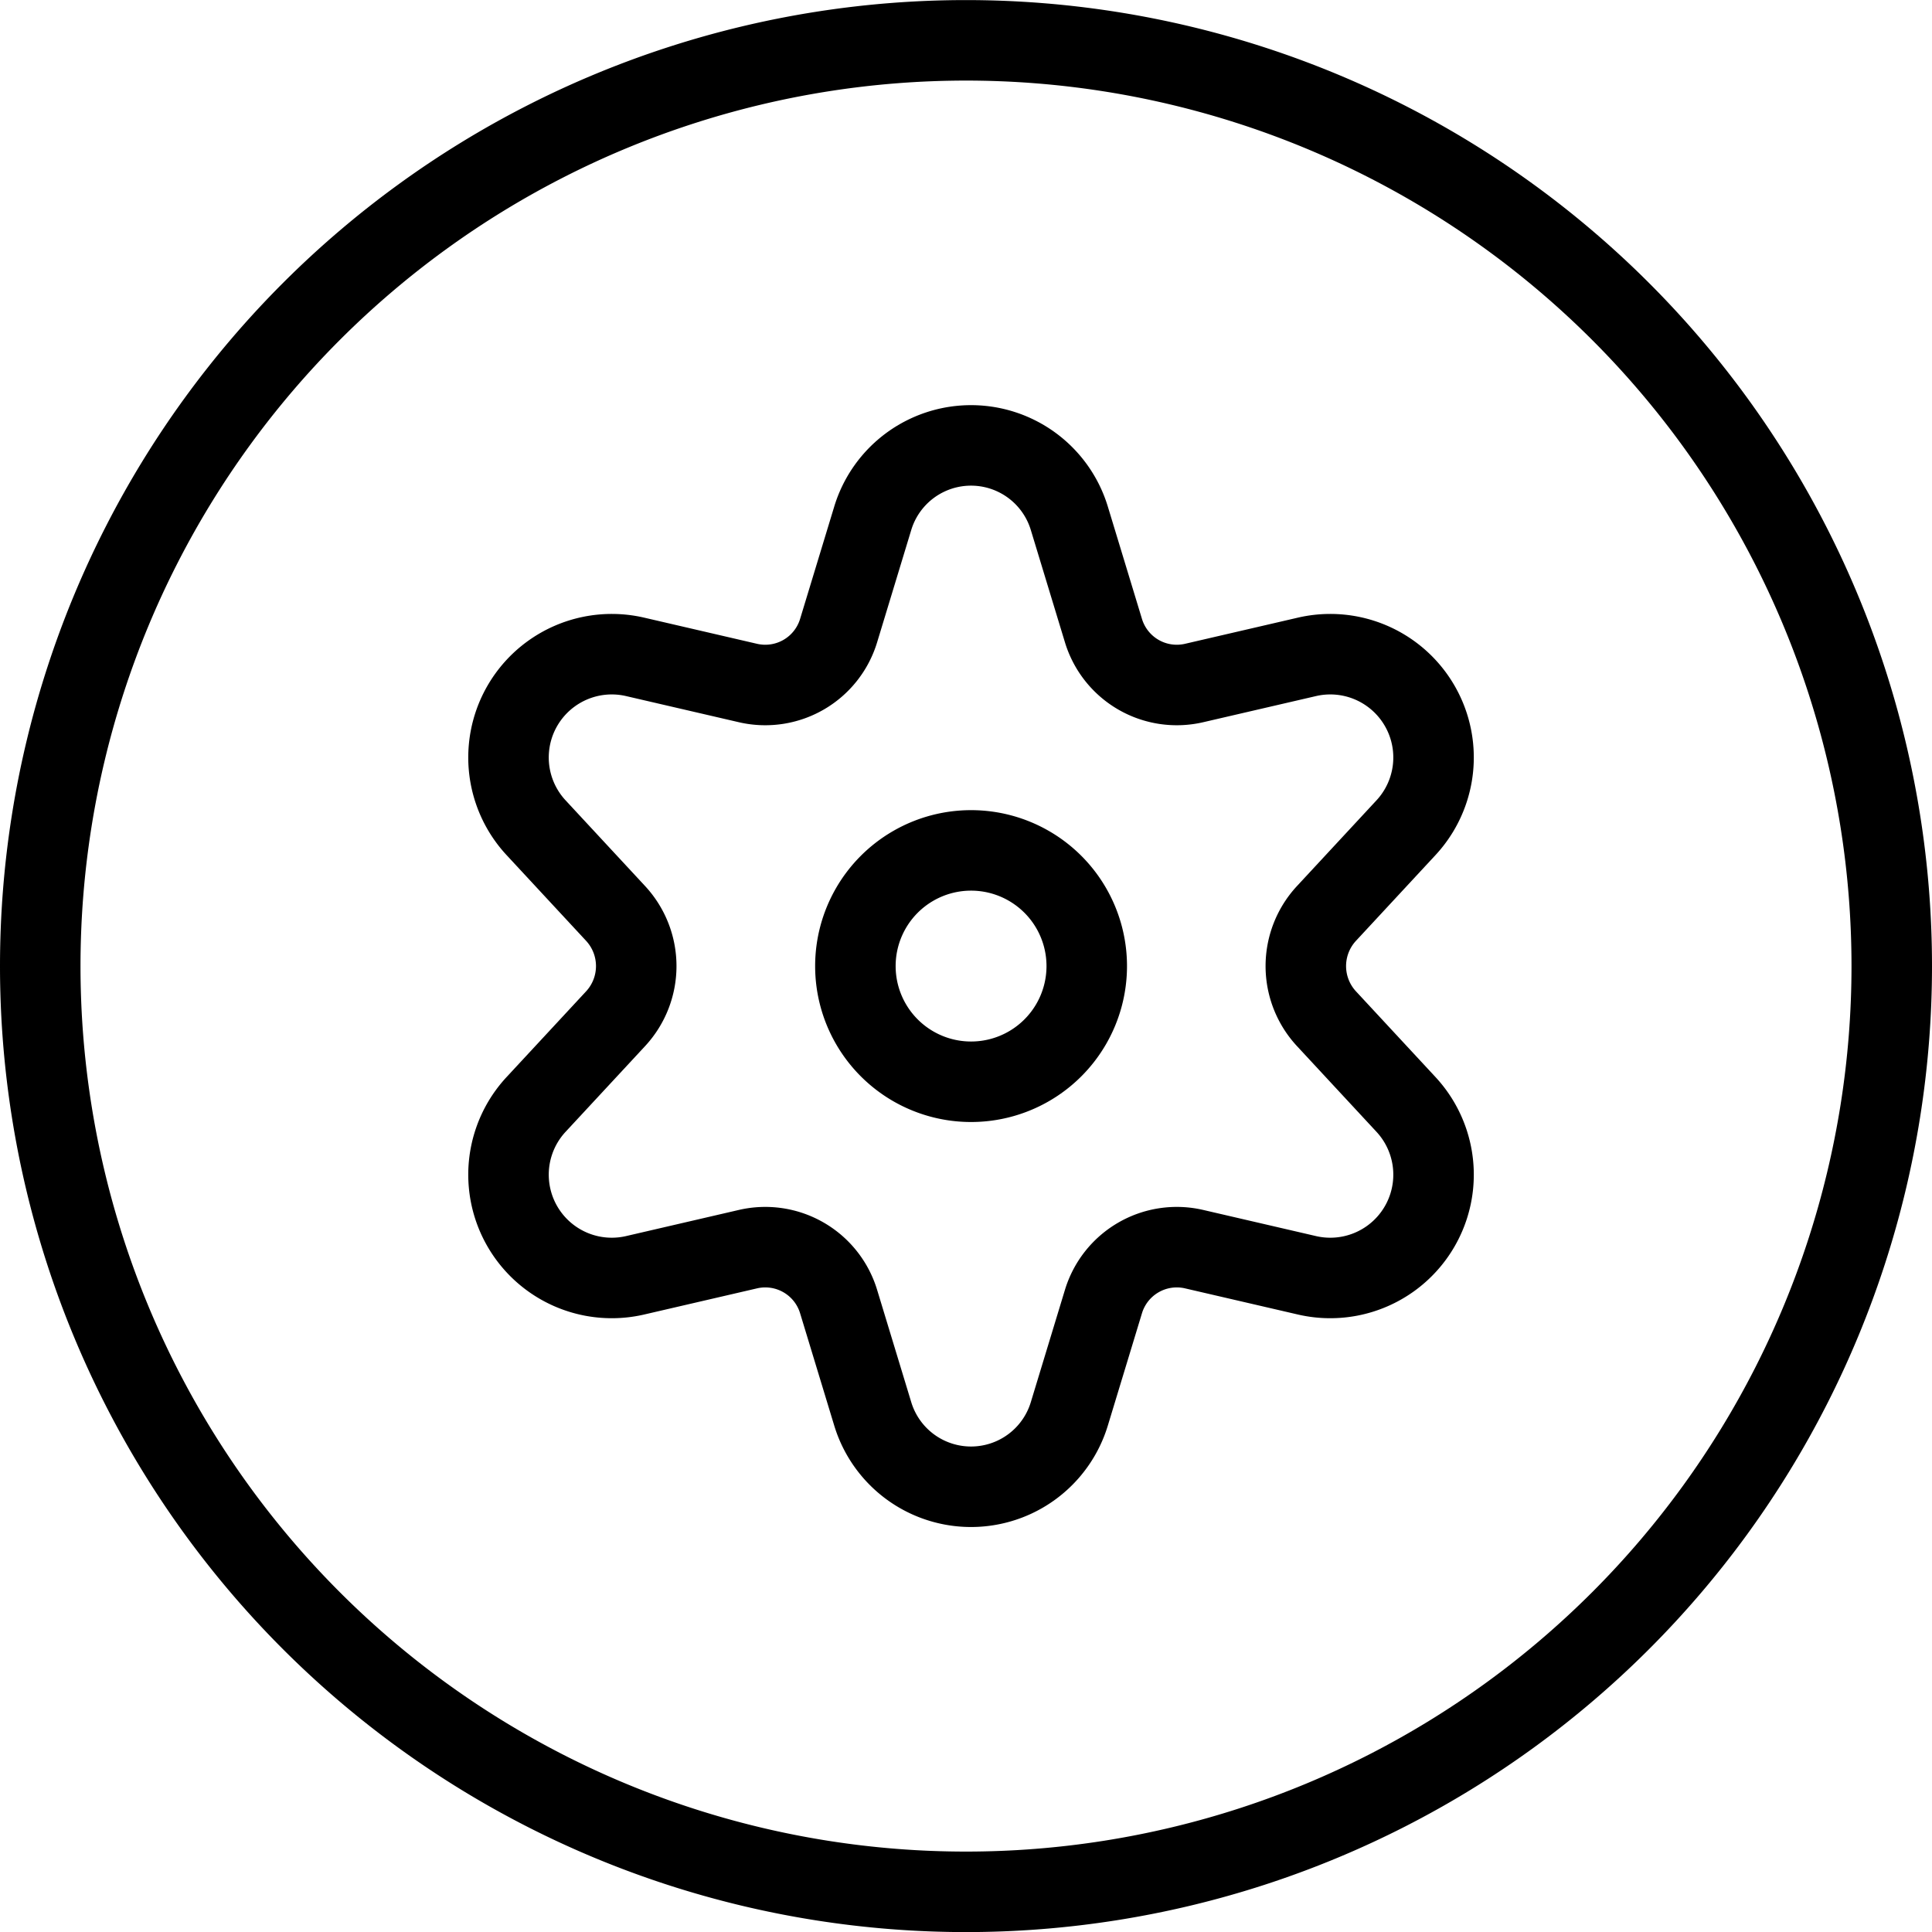
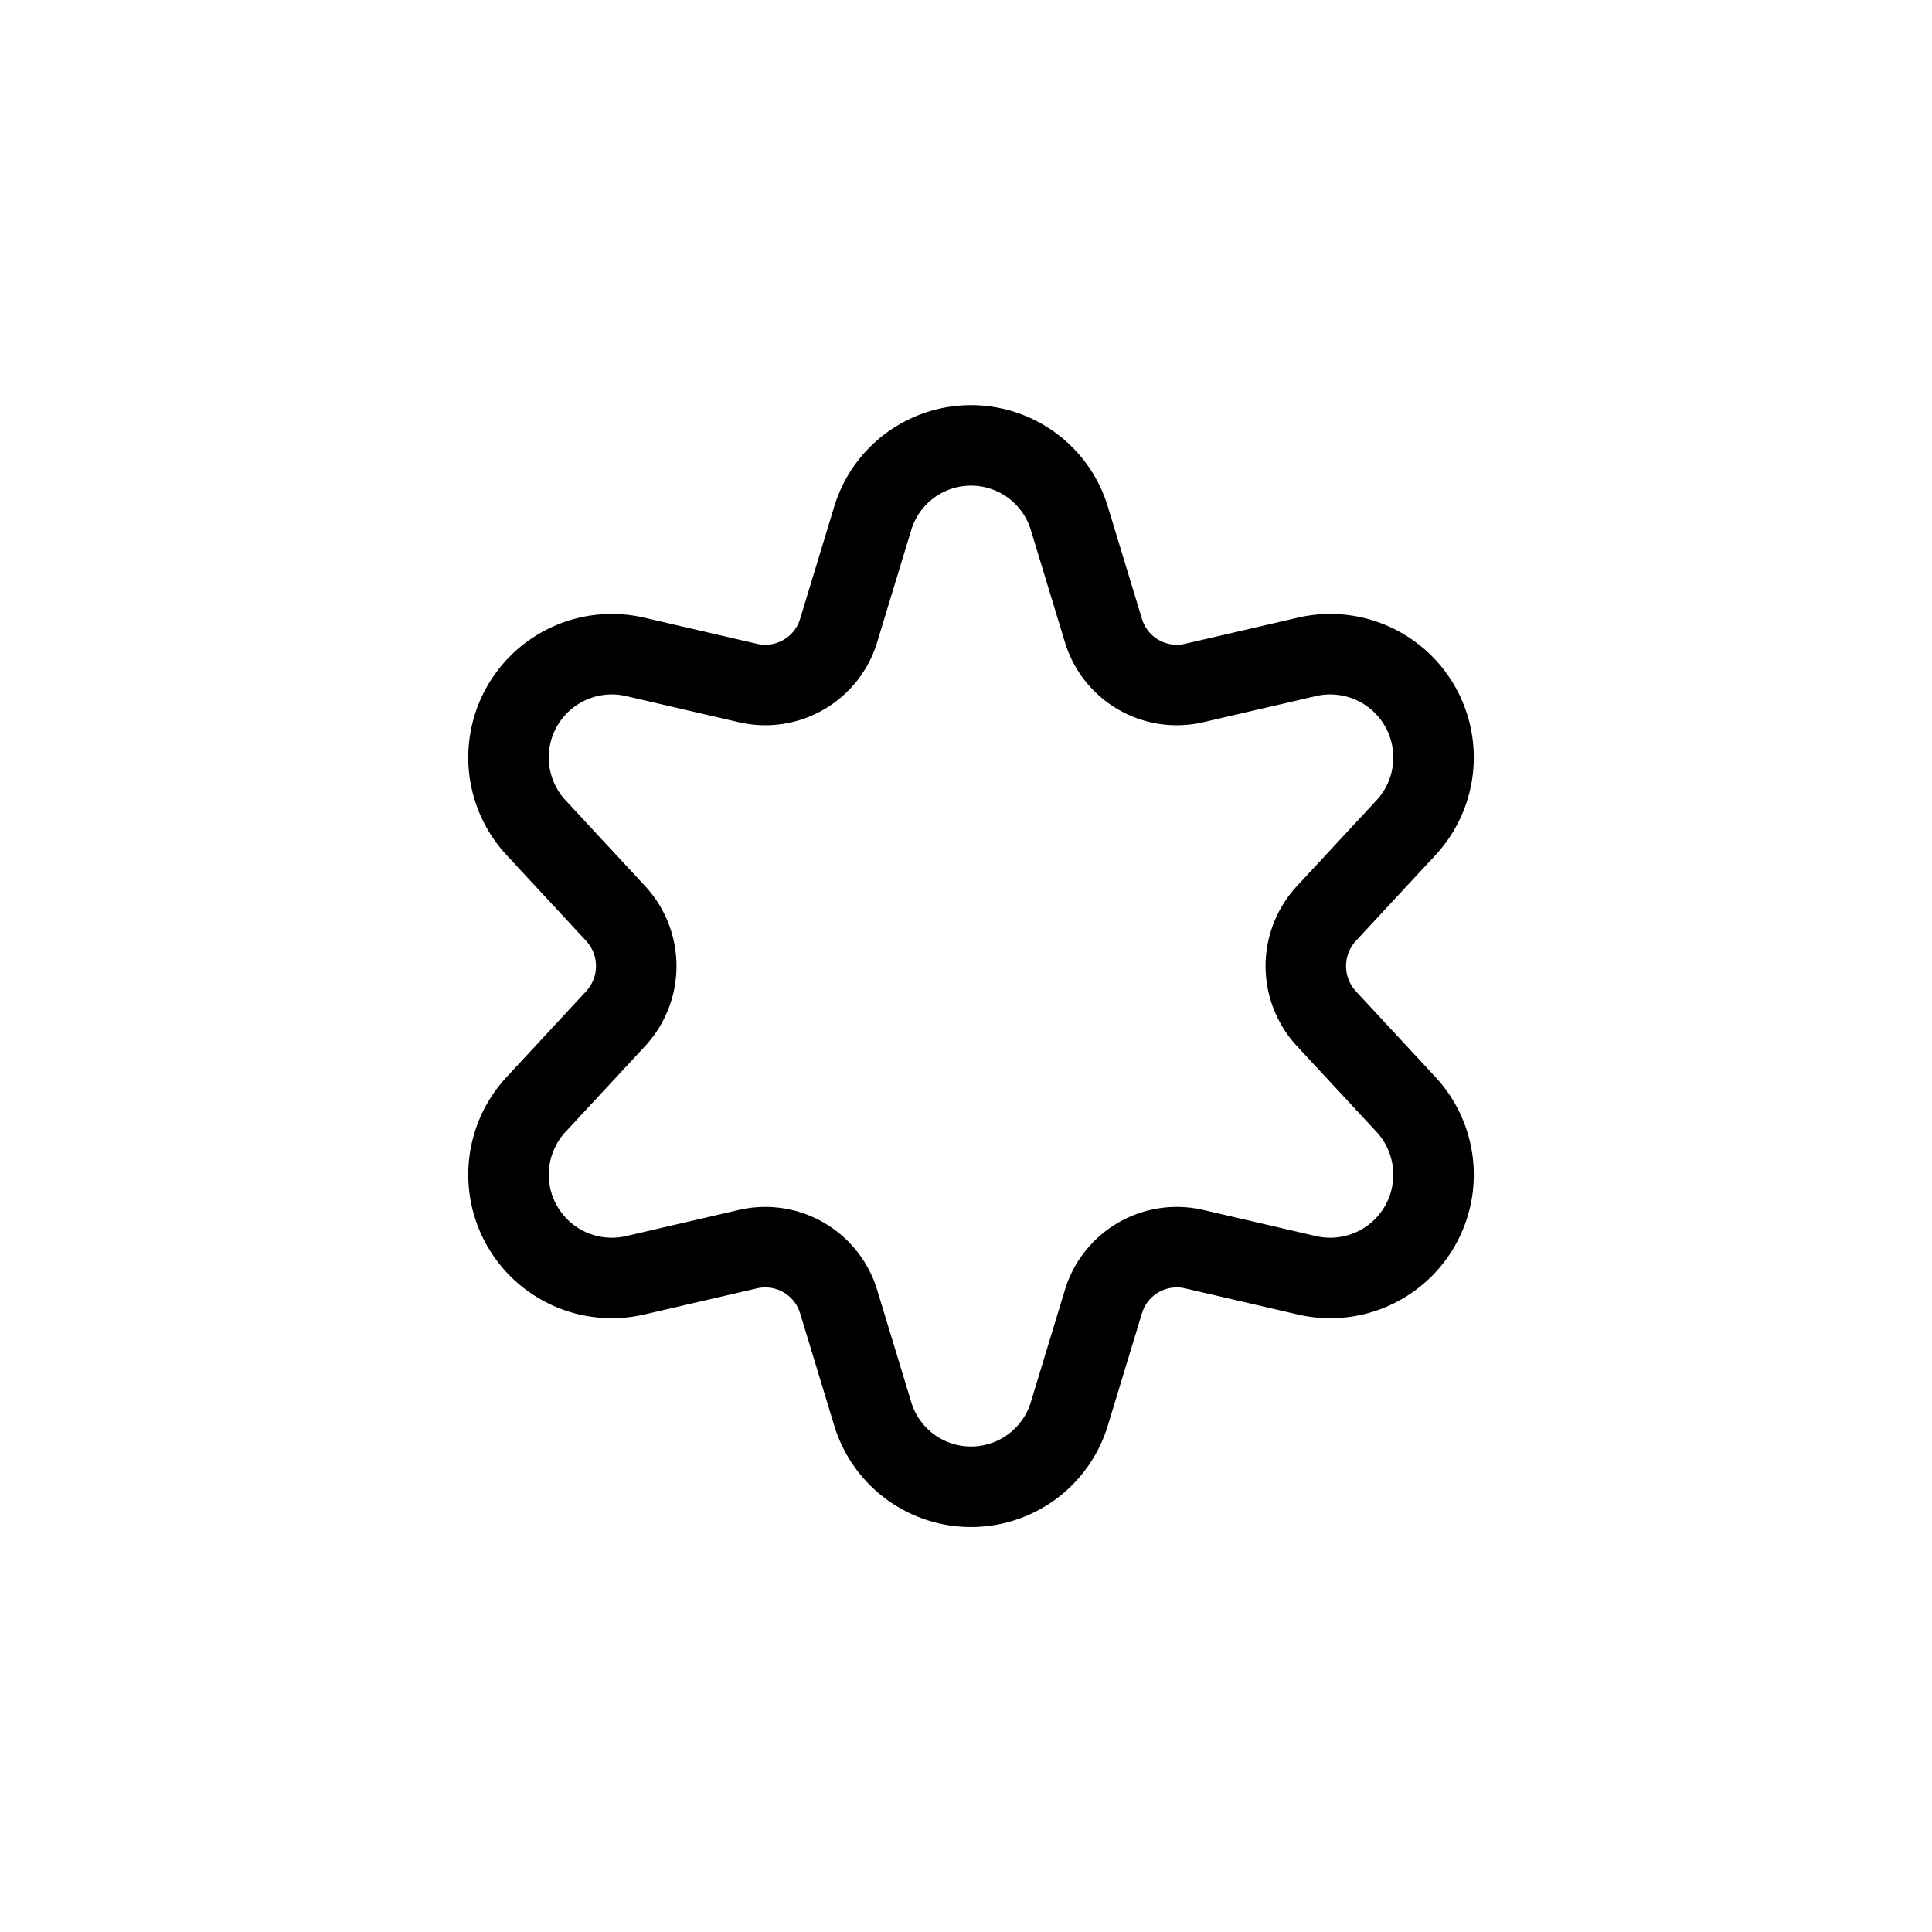
<svg xmlns="http://www.w3.org/2000/svg" viewBox="0 0 24 24">
  <g transform="matrix(1,0,0,1,0,0)">
-     <path d="M10.626 12.001 A1.437 1.437 0 1 0 13.500 12.001 A1.437 1.437 0 1 0 10.626 12.001 Z" fill="none" stroke="#000000" stroke-linecap="round" stroke-linejoin="round" />
    <path d="M13.284,6.44l.423,1.392a.952.952,0,0,0,1.125.653l1.411-.327a1.283,1.283,0,0,1,1.221,2.126l-.987,1.064a.962.962,0,0,0,0,1.306l.987,1.064a1.283,1.283,0,0,1-1.221,2.126l-1.411-.327a.952.952,0,0,0-1.125.653l-.423,1.392a1.276,1.276,0,0,1-2.443,0l-.423-1.392a.952.952,0,0,0-1.125-.653l-1.411.327a1.283,1.283,0,0,1-1.221-2.126l.987-1.064a.962.962,0,0,0,0-1.306l-.987-1.064A1.283,1.283,0,0,1,7.882,8.158l1.411.327a.952.952,0,0,0,1.125-.653l.423-1.392A1.276,1.276,0,0,1,13.284,6.44Z" fill="none" stroke="#000000" stroke-linecap="round" stroke-linejoin="round" />
-     <path d="M0.500 12.001 A11.500 11.500 0 1 0 23.500 12.001 A11.500 11.500 0 1 0 0.500 12.001 Z" fill="none" stroke="#000000" stroke-linecap="round" stroke-linejoin="round" />
  </g>
</svg>